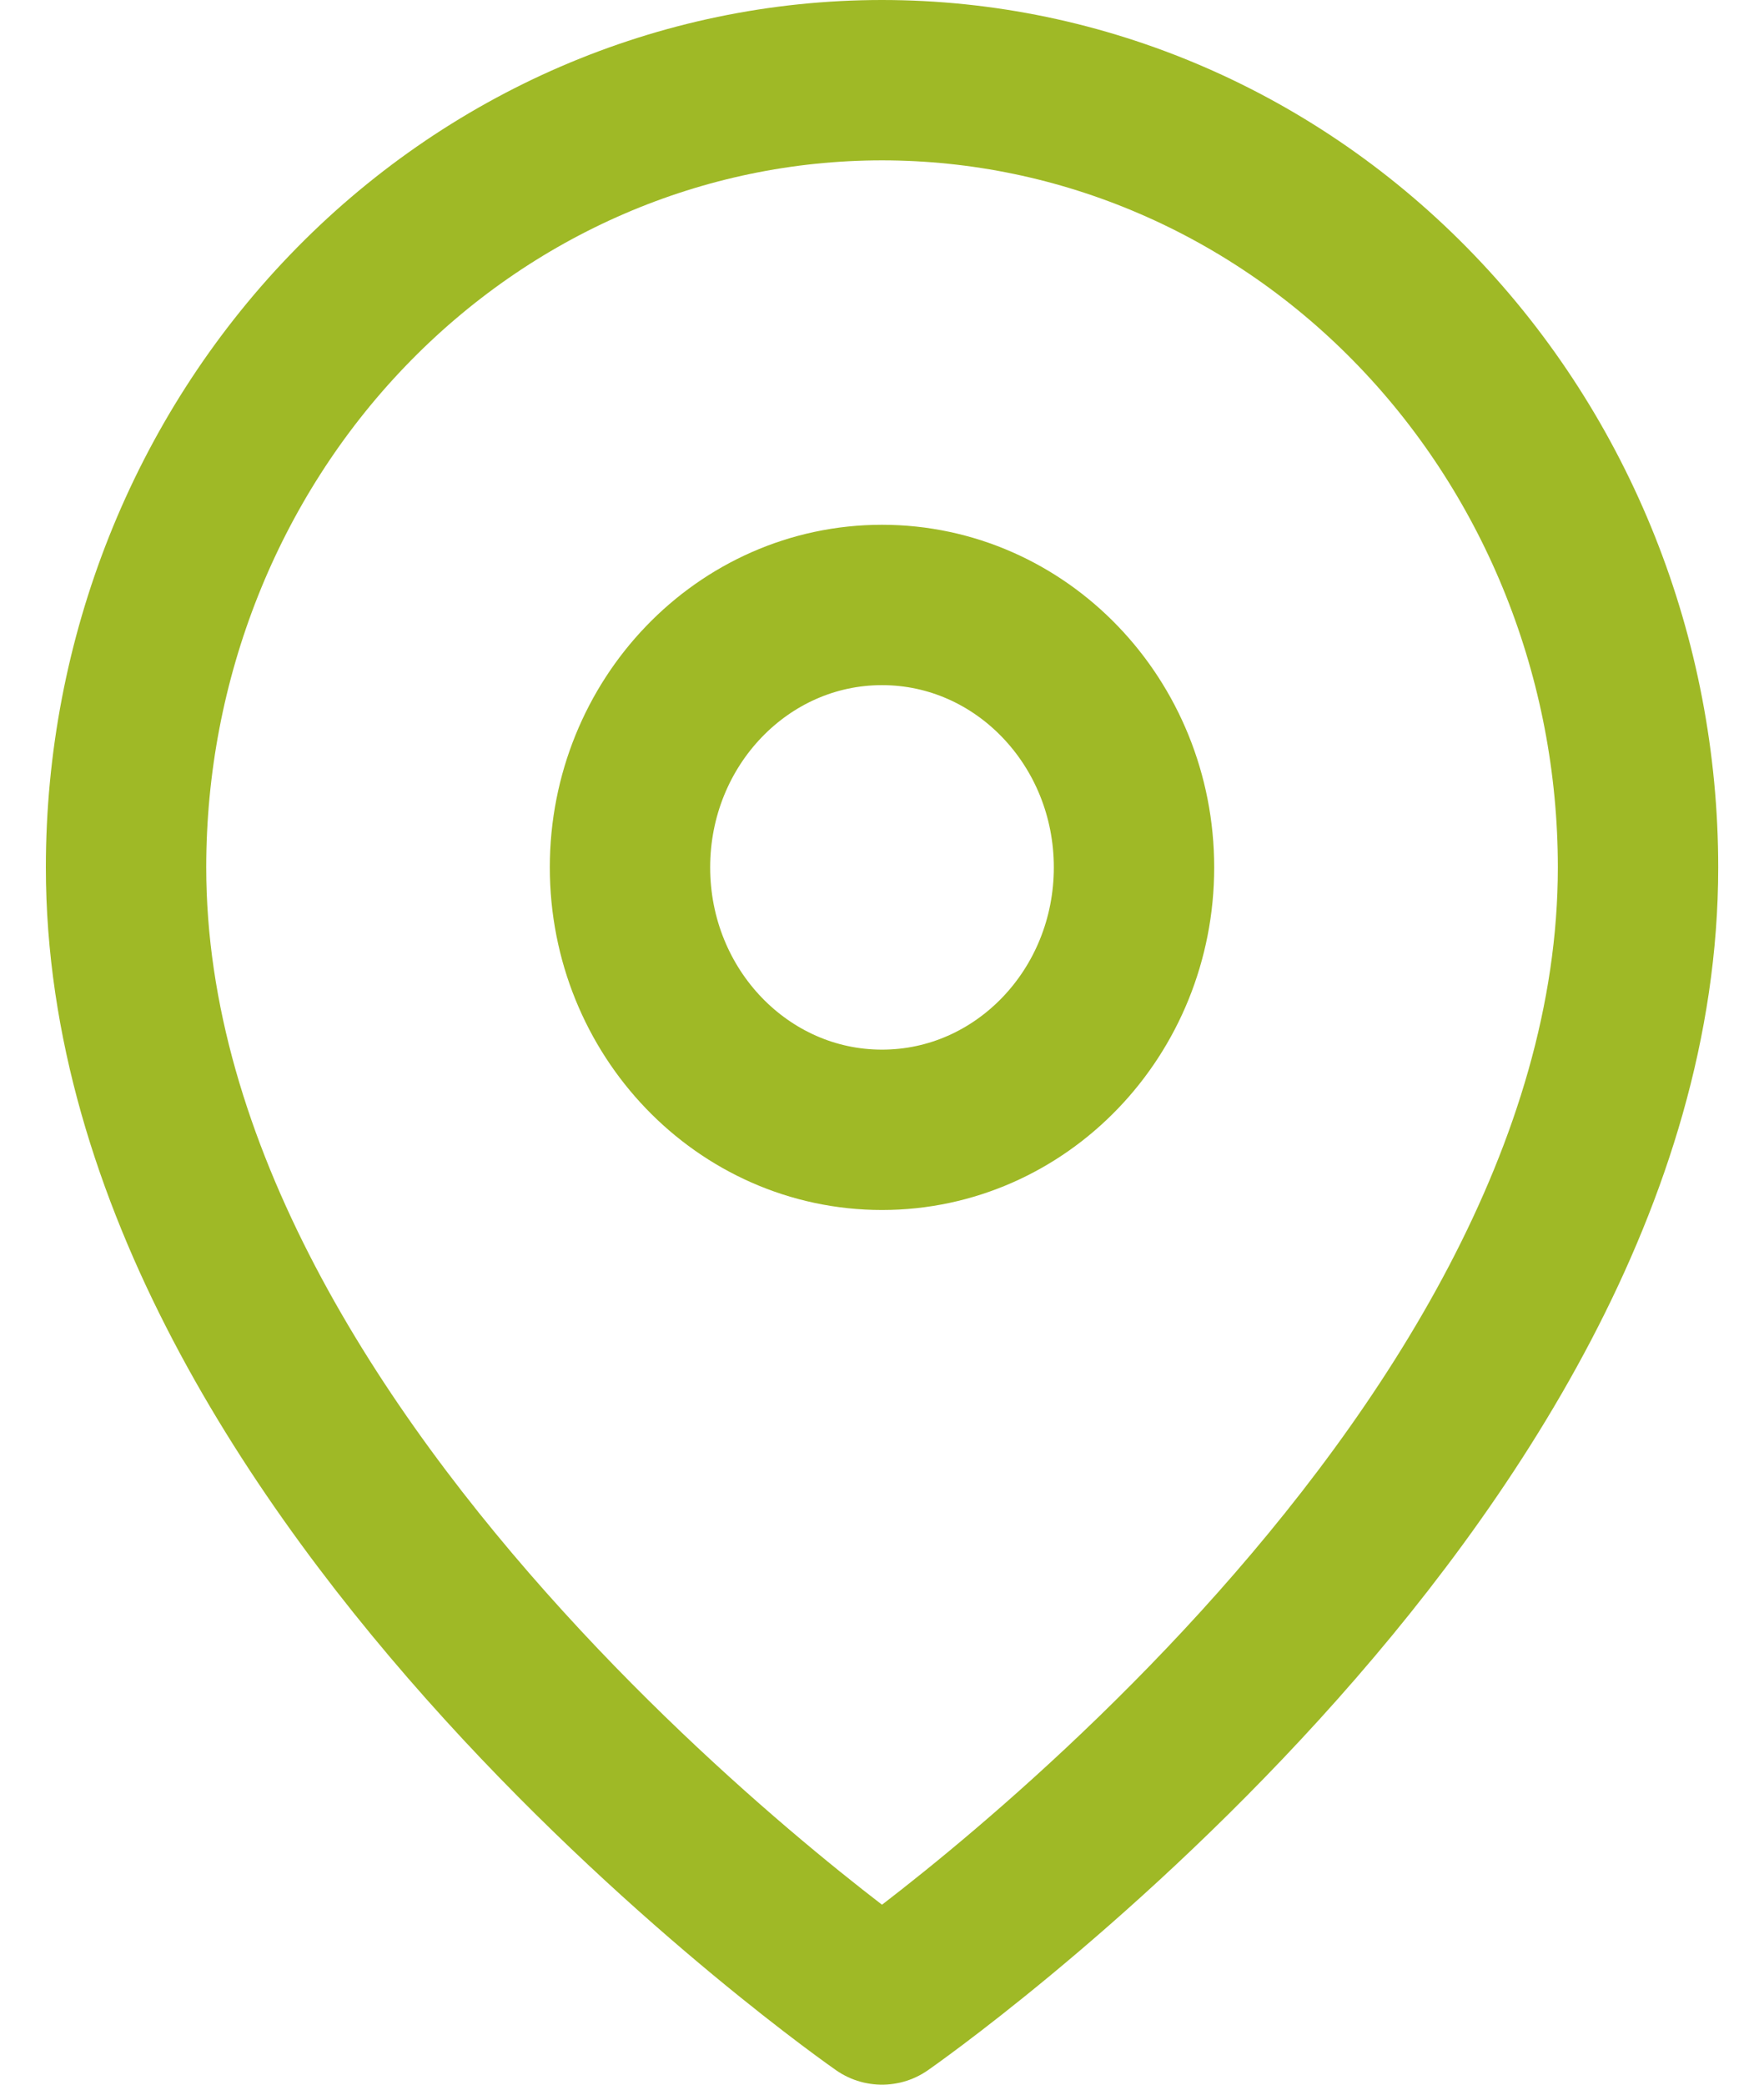
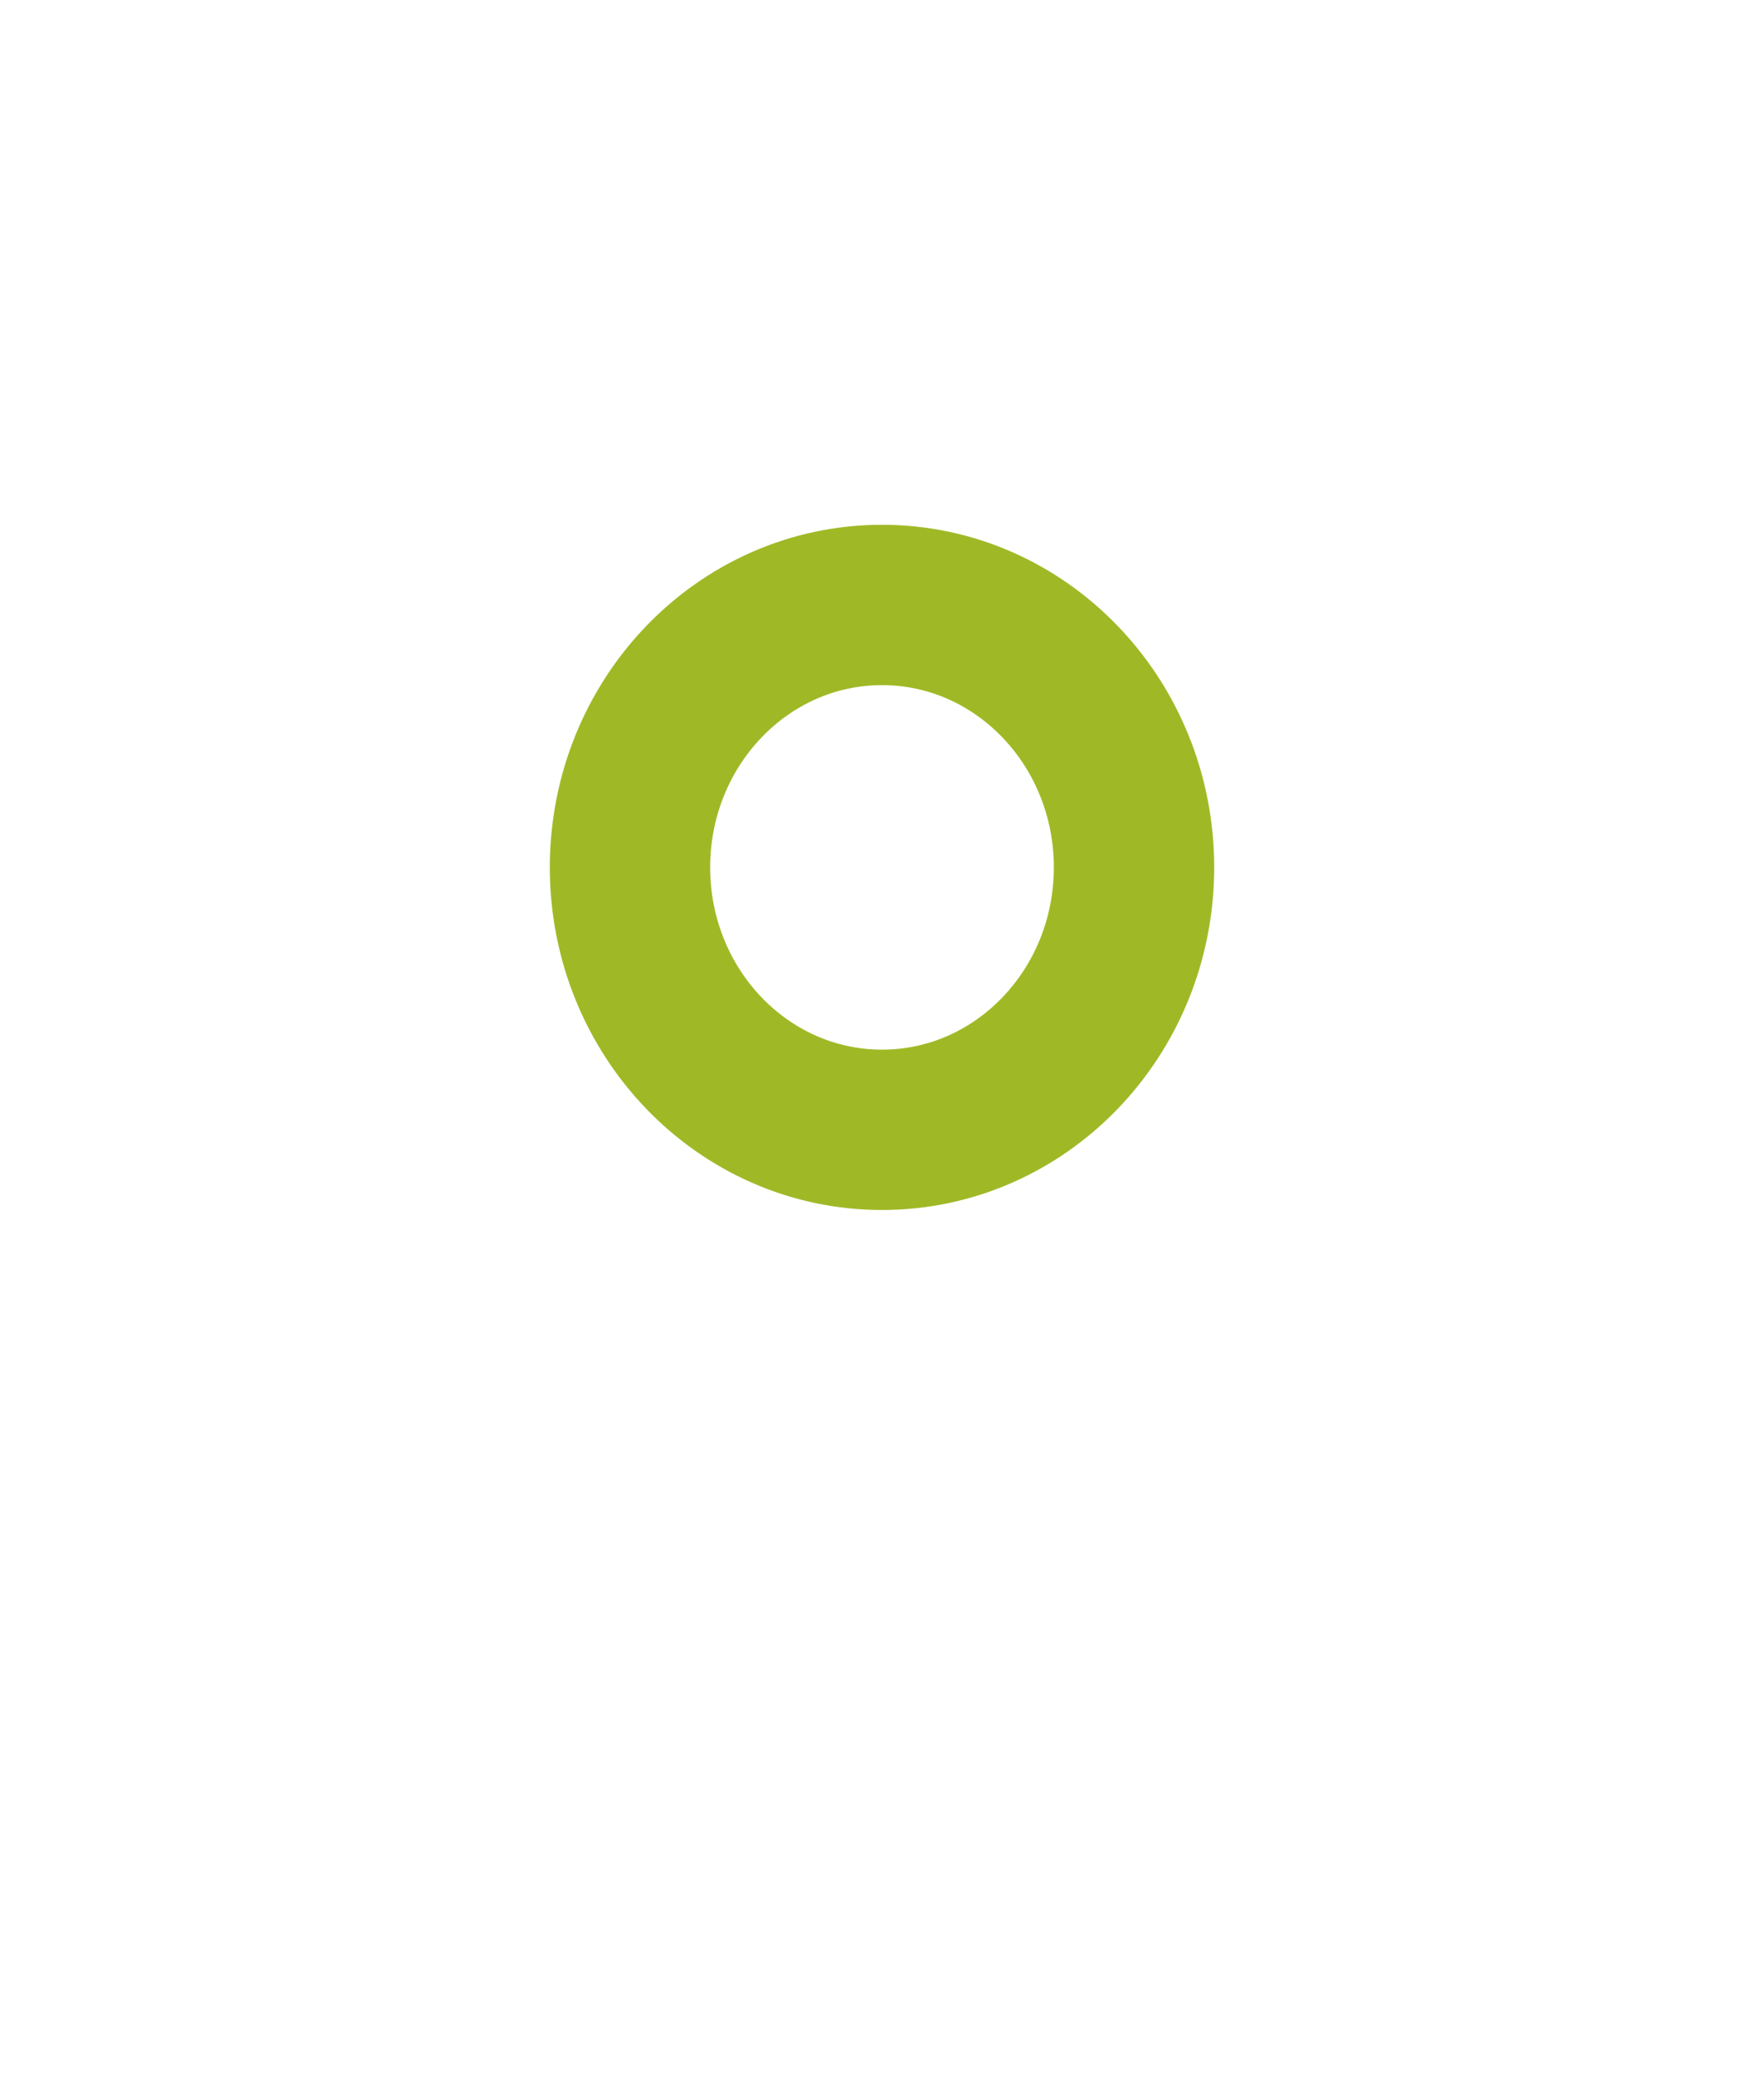
<svg xmlns="http://www.w3.org/2000/svg" width="22" height="26" viewBox="0 0 22 26" fill="none">
-   <path d="M20.429 10.818C20.429 18.454 11 25 11 25C11 25 1.572 18.454 1.572 10.818C1.572 8.214 2.565 5.717 4.333 3.876C6.101 2.034 8.499 1 11 1C13.501 1 15.899 2.034 17.667 3.876C19.435 5.717 20.429 8.214 20.429 10.818Z" stroke="#9FB926" stroke-width="2" stroke-linecap="round" stroke-linejoin="round" />
  <path d="M11 14.091C12.736 14.091 14.143 12.626 14.143 10.818C14.143 9.011 12.736 7.545 11 7.545C9.264 7.545 7.857 9.011 7.857 10.818C7.857 12.626 9.264 14.091 11 14.091Z" stroke="#9FB926" stroke-width="2" stroke-linecap="round" stroke-linejoin="round" />
</svg>